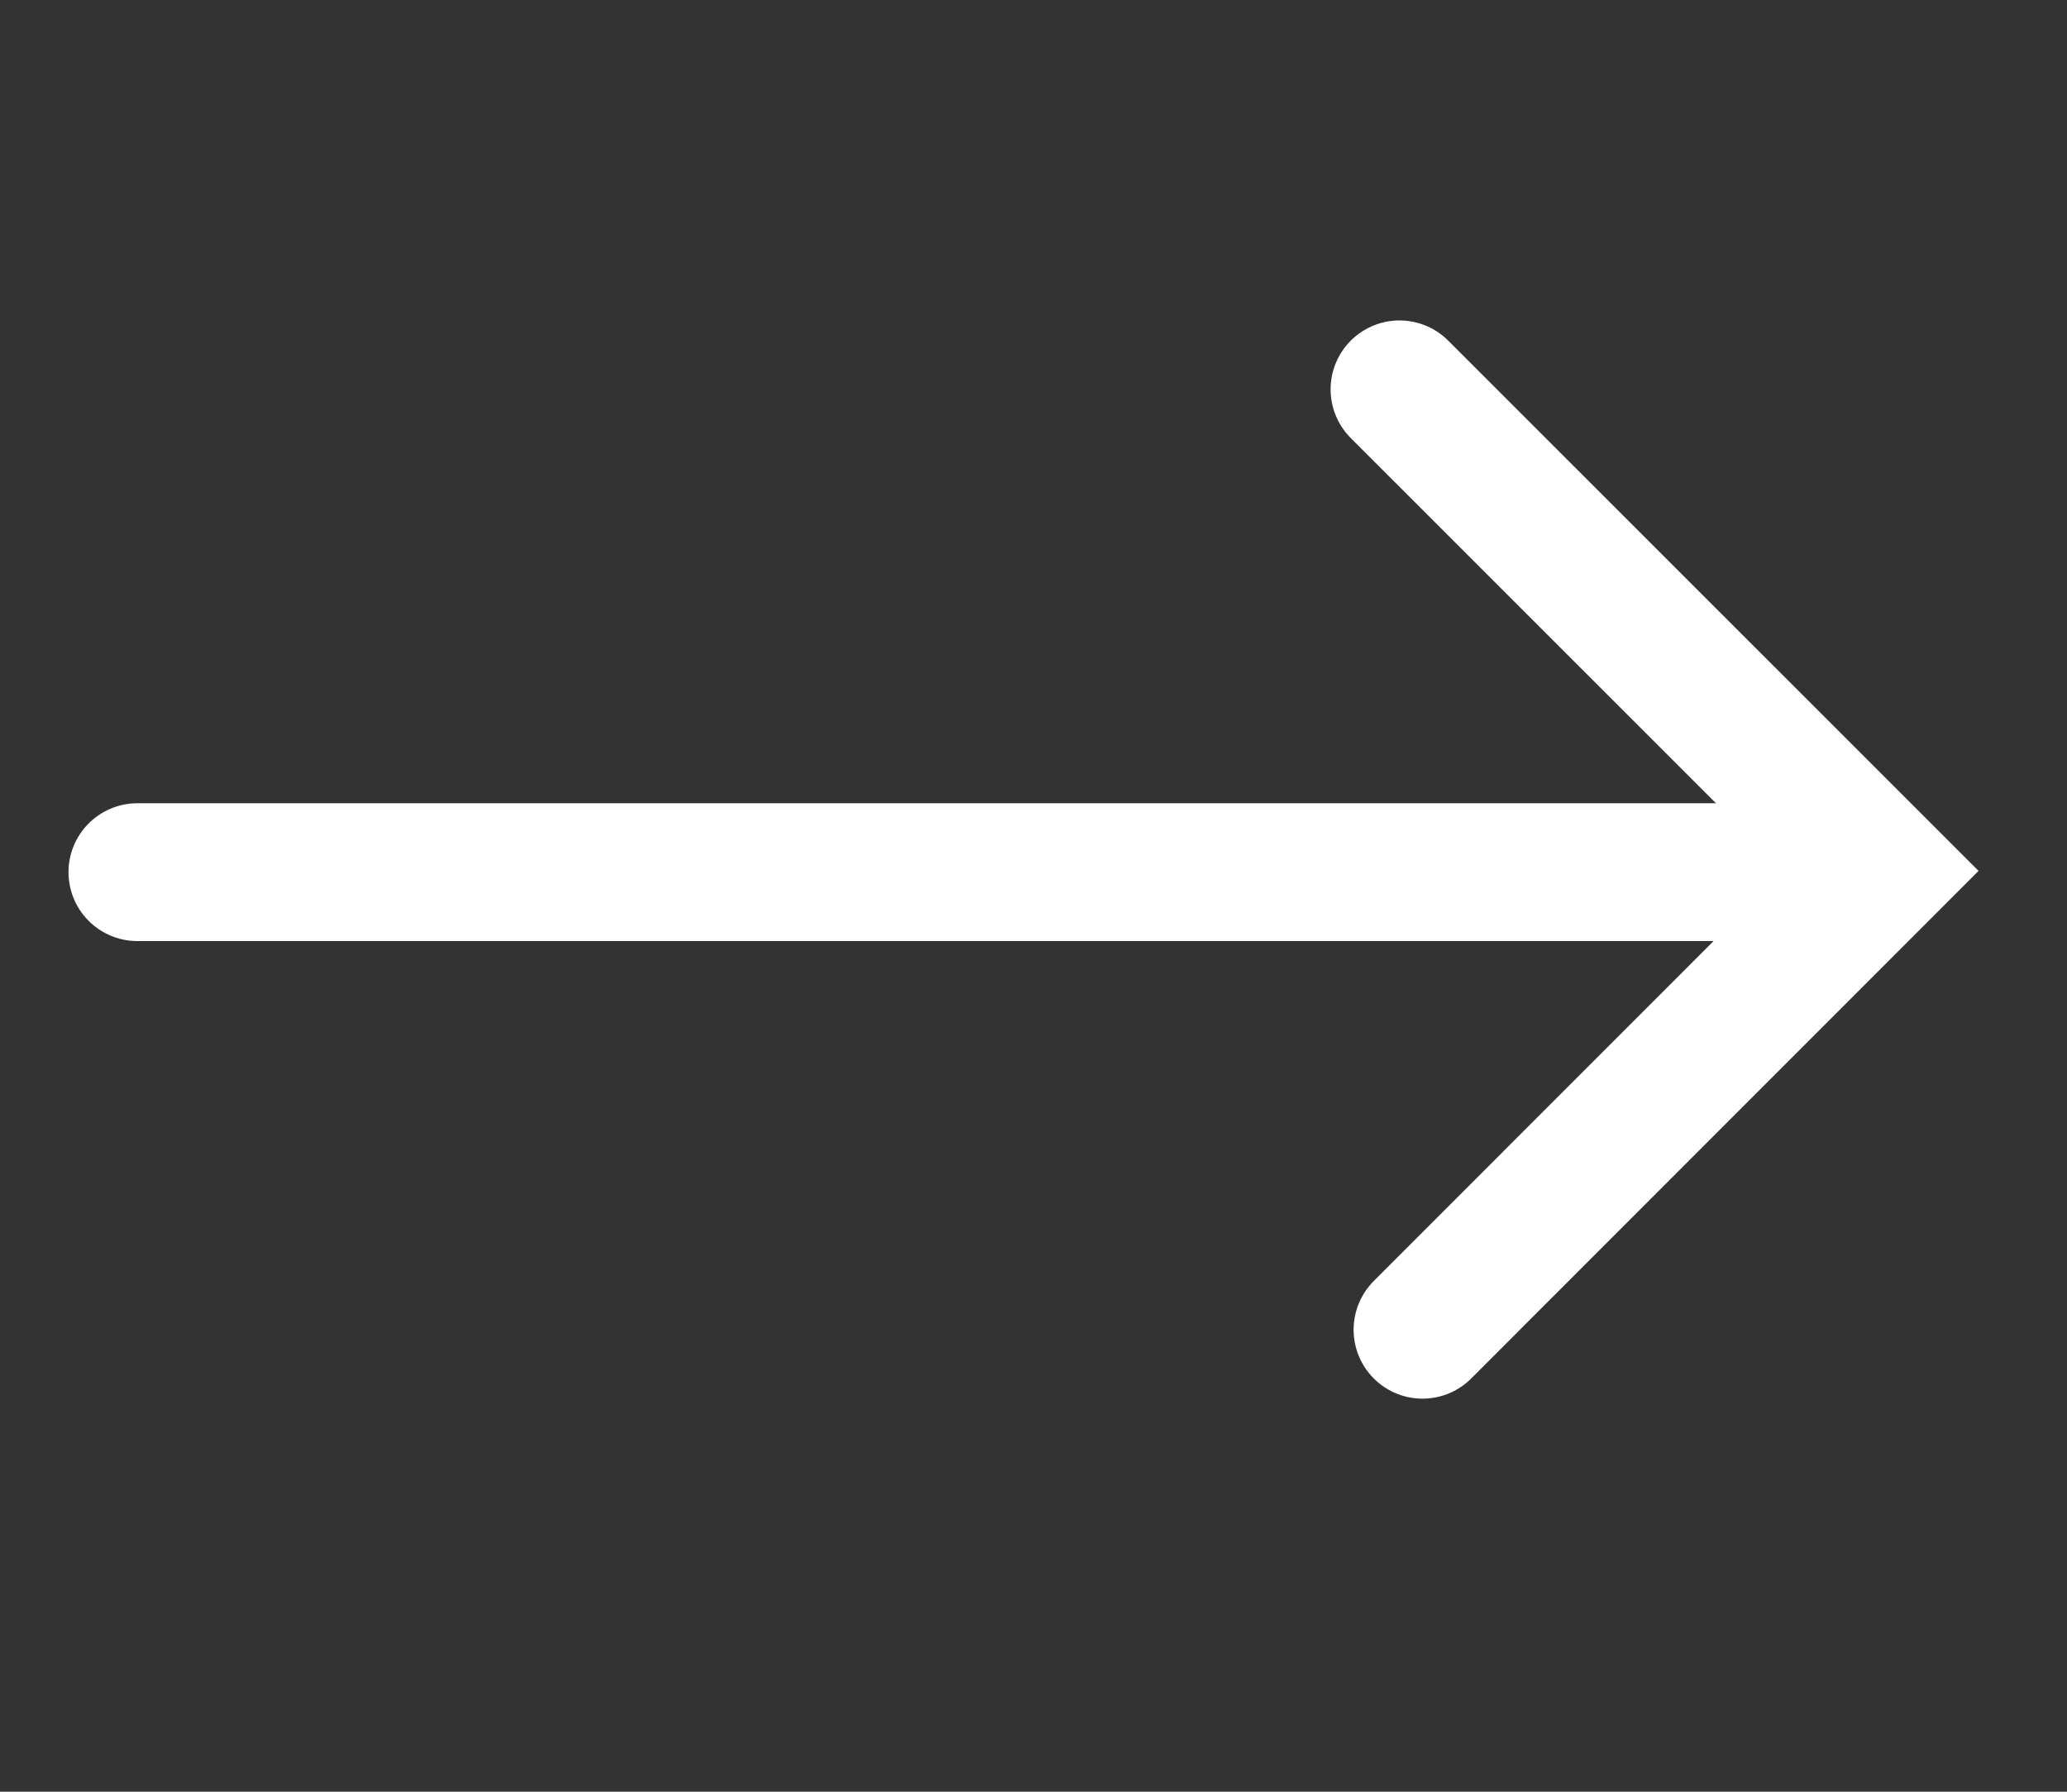
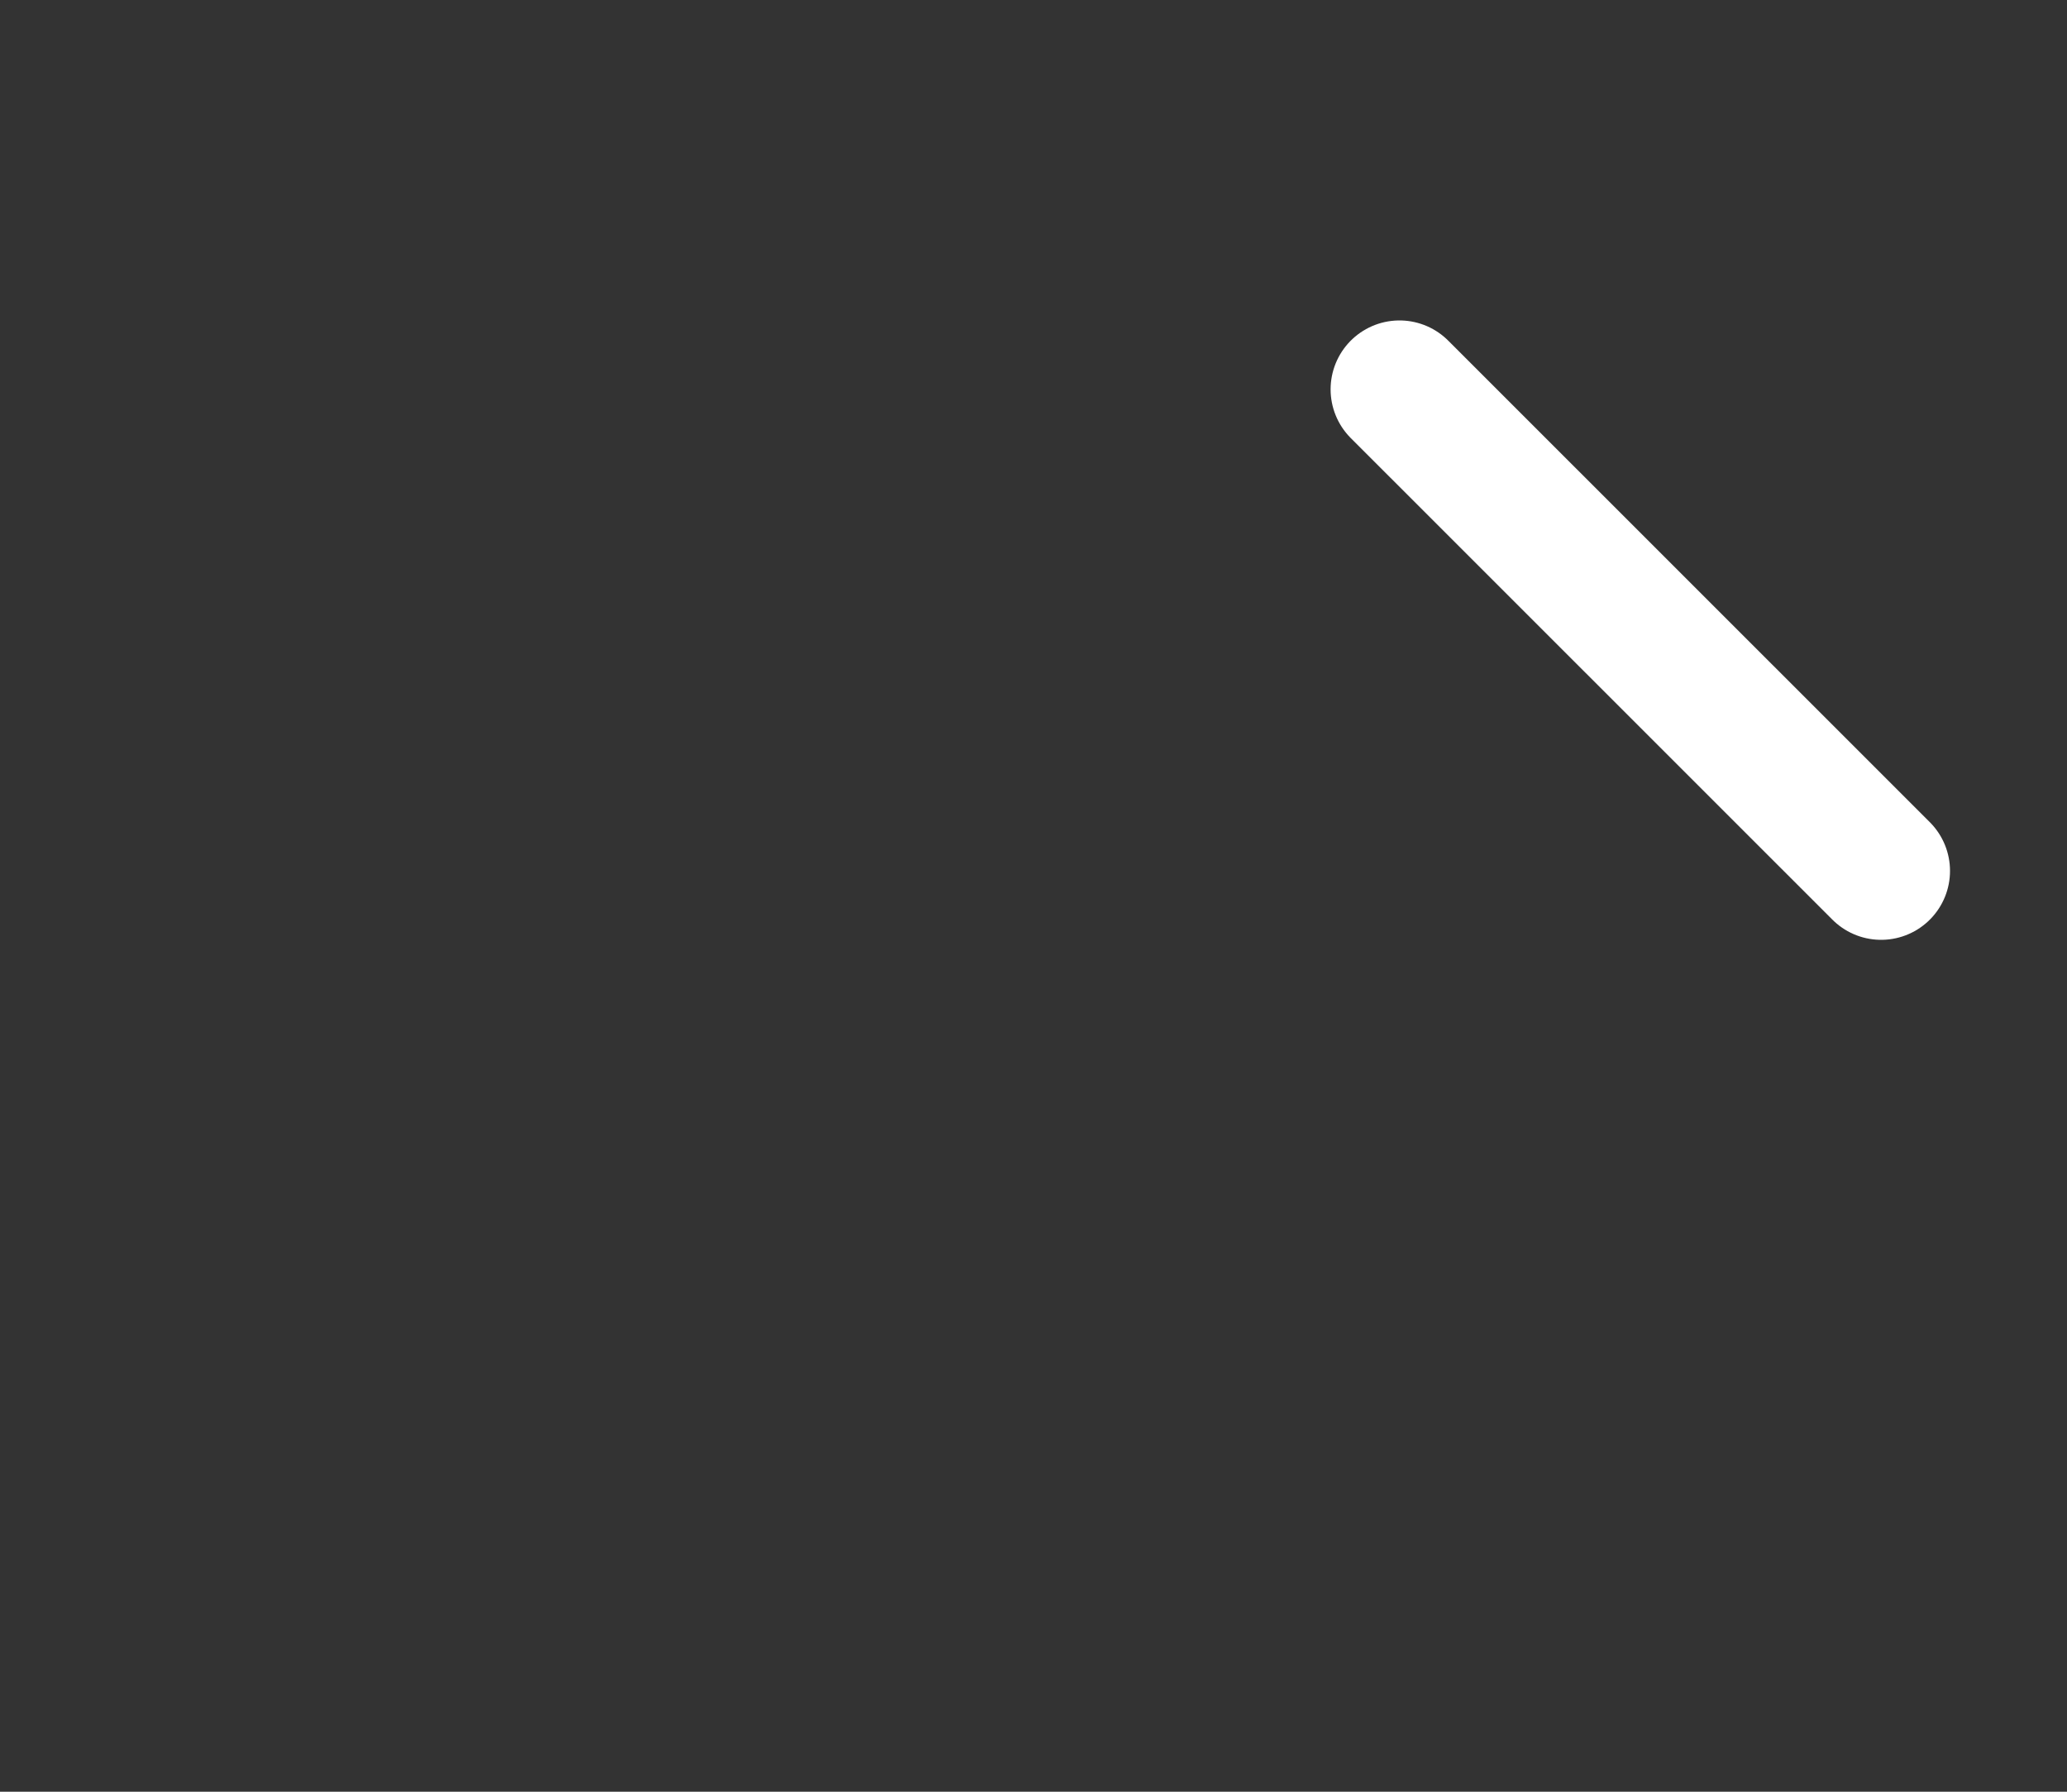
<svg xmlns="http://www.w3.org/2000/svg" width="15" height="13" viewBox="0 0 15 13" fill="none">
  <rect x="0" y="0" width="15" height="13" fill="#333333" stroke="none" />
-   <path d="M10.156 2.825L13.651 6.319L10.323 9.648" stroke="white" stroke-linecap="round" />
-   <path d="M0.997 6.328L13.066 6.328" stroke="white" stroke-linecap="round" />
+   <path d="M10.156 2.825L13.651 6.319" stroke="white" stroke-linecap="round" />
</svg>